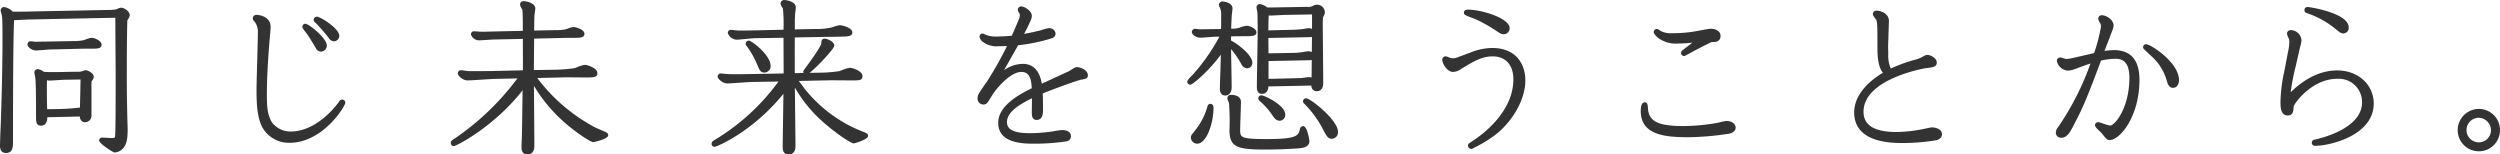
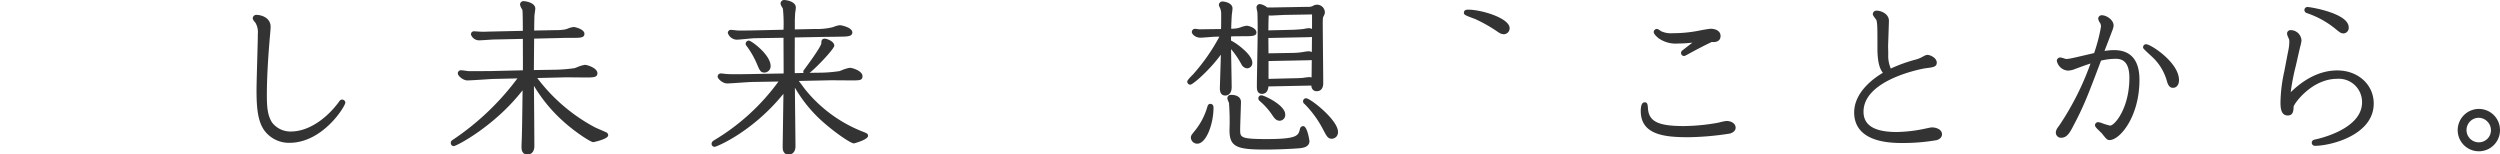
<svg xmlns="http://www.w3.org/2000/svg" width="600" height="37.074" viewBox="0 0 600 37.074">
  <defs>
    <clipPath id="a">
      <path fill="none" d="M0 0h600v37.074h-600z" />
    </clipPath>
  </defs>
  <g clip-path="url(#a)" fill="#333">
-     <path d="M10.446 12.151c-.752.061-1.493.114-1.751.114-1.195 0-2.095-.884-2.095-1.455a.732.732 0 0 1 .749-.749c.074 0 .413.032.715.073l.4.041c.289 0 .683-.005 1.077-.018.419-.012.844-.017 1.187-.017l6.759-.123a11.286 11.286 0 0 0 2.56-.217l.533-.173a5.525 5.525 0 0 1 1.4-.393c.715 0 2.4.7 2.4 1.649s-1.068.953-2.2.953h-.019c-1.171 0-2.333 0-3.5.038l-6.419.155c-.284 0-1.042.06-1.792.123m10.083 4.863c.57 0 1.97.686 1.97 1.575 0 .106 0 .375-.536 1.128-.015.068-.015.454-.015 1.037v6.995a1.56 1.56 0 0 1-1.5 1.738 1.193 1.193 0 0 1-.9-.338 1.567 1.567 0 0 1-.393-1.031l-7.827.178a2.28 2.28 0 0 1-.478 1.632 1.378 1.378 0 0 1-1.021.383c-1.187 0-1.187-.971-1.187-2.322 0-2.166 0-7.25-.154-9.038a5.4 5.4 0 0 0-.118-.663 4.131 4.131 0 0 1-.119-.714.821.821 0 0 1 .8-.832 3.045 3.045 0 0 1 1.5.673l.455.005.752.03h2.238l4.4-.083a4.1 4.1 0 0 0 1.106-.056l.319-.1a2.481 2.481 0 0 1 .706-.194m-1.277 6.255c.017-1.163.038-2.14.079-4.034l-3.833.061c-.249 0-.942.047-1.657.092-.793.05-1.619.106-1.926.106a2.377 2.377 0 0 1-.644-.093c-.011.665-.023 1.532-.023 1.7 0 1.322 0 2.784.067 5.256l2.559-.03c.727 0 2.856-.076 4.859-.311a3.43 3.43 0 0 1 .456-.034l.059-2.72m9.806-21.266a2.59 2.59 0 0 0-.89.29l-.295.124a14.009 14.009 0 0 1-2.012.134l-20.19.4-2.02.015-.591-.008a3.57 3.57 0 0 0-2.069-1.113.83.83 0 0 0-.832.831c0 .158.29 1.215.293 1.215.145.651.145 3.66.145 5.859 0 7.074-.217 14.493-.435 20.8-.037.625-.16 3.813-.16 4.553 0 1.176.478 1.771 1.42 1.771 1.7 0 1.7-1.5 1.7-2.948 0-19.42.137-26.55.269-28.937h.156c.257 0 1.009-.034 1.777-.072s1.565-.081 1.85-.081l20.506-.419c.022 4.585.042 7.672.056 9.956.019 2.034.025 3.431.025 4.691 0 7.938-.038 12.481-.12 13.5-.027.6-.036.727-.741.727-.15 0-.583-.026-1.04-.052-.539-.034-1.111-.065-1.318-.065a.71.71 0 0 0-.752.71c0 .675 3.275 2.874 3.78 2.874a3.017 3.017 0 0 0 2.222-1.318c.6-.838.846-2.038.846-4.15 0-.344-.033-1.363-.061-2.408-.03-1.1-.059-2.224-.059-2.638-.1-4.261-.087-7.948-.079-10.388v-1.431c0-2.1.076-8.922.132-9.356a3.112 3.112 0 0 1 .173-.31 2.136 2.136 0 0 0 .4-.945c.005-.911-1.318-1.811-2.086-1.811" transform="translate(0 -.157)" />
-     <path d="M80.61 8.949c.463.7 1.092 1.721 1.933 3.121a1.361 1.361 0 0 0 1.244.844 1.452 1.452 0 0 0 1.385-1.5c0-1.692-4.308-5.192-5.157-5.192a.73.73 0 0 0-.711.757c0 .221.051.325.96 1.507l.346.463" transform="translate(-6.736 -.529)" />
    <path d="M87.753 24.23a.744.744 0 0 0-.653.369c-2.515 3.528-6.907 7.294-11.685 7.294a5.532 5.532 0 0 1-4.487-2.16c-1.159-1.806-1.25-4.015-1.25-6.72 0-5.086.5-11.23.706-13.631l.014-.164c.109-1.233.184-2.042.184-2.437 0-2.352-2.476-2.875-3.345-2.875a.849.849 0 0 0-.946.824c0 .4.62 1.031.62 1.031a4.345 4.345 0 0 1 .6 2.668c0 1.04-.07 3.66-.148 6.426-.081 2.905-.165 5.909-.165 7.169 0 4.164.307 7.375 1.818 9.537a7.346 7.346 0 0 0 6.049 3.051c8.1 0 13.446-8.825 13.446-9.634a.769.769 0 0 0-.755-.749" transform="translate(-5.631 -.332)" />
-     <path d="M82.8 5.918a41.645 41.645 0 0 1 3.06 3.531 1.627 1.627 0 0 0 1.244.83 1.291 1.291 0 0 0 1.307-1.341c0-1.687-4.454-4.56-5.4-4.56a.76.76 0 0 0-.749.747.977.977 0 0 0 .434.7z" transform="translate(-6.988 -.372)" />
    <path d="M154.349 31.256c-.648-.278-1.356-.581-1.605-.716a42.055 42.055 0 0 1-13.754-11.791l6.882-.167c.343 0 1.338.012 2.36.022l2.588.016c1.71 0 2.6-.044 2.6-1.022 0-1.235-2.4-2.011-3-2.011a7.84 7.84 0 0 0-1.947.6l-.547.2a39.478 39.478 0 0 1-5.256.381l-4.5.071.068-7.544 6.195-.145c1.086-.042 2.332-.042 3.42-.042h.018c1.512 0 2.436-.049 2.436-.98 0-1.031-2.067-1.617-2.632-1.617a5.816 5.816 0 0 0-1.4.387l-.533.176a11.677 11.677 0 0 1-2.29.182l-5.209.1c.011-1.141.047-3.34.073-3.675.014-.1.2-1.426.2-1.578.006-1.473-2.389-1.803-2.828-1.803a.813.813 0 0 0-.832.828 2.4 2.4 0 0 0 .4.978 2.913 2.913 0 0 0 .161.282c.029.135.1.908.105 5.036l-8.308.185a20.871 20.871 0 0 1-2.227 0l-.463-.035-.676-.044a.744.744 0 0 0-.785.752 2.054 2.054 0 0 0 2.086 1.418c.252 0 .972-.047 1.718-.092.768-.052 1.561-.105 1.871-.105l6.791-.146v1.14c.01 1.928.021 5 .007 6.4l-7.952.188h-.784c-1.1.008-3.088.017-4.433.005-.188-.036-1.4-.209-1.7-.209a.746.746 0 0 0-.749.757c0 .623 1.3 1.688 2.283 1.688.551 0 2.355-.116 3.948-.216.97-.067 1.83-.117 2.2-.137l5.871-.132a62.937 62.937 0 0 1-15.53 14.759.8.8 0 0 0-.457.748.731.731 0 0 0 .708.746c.63 0 9.8-4.752 16.52-13.4l-.026 2.179c-.047 3.607-.106 8.548-.188 10.014-.041.964-.041 1.158-.041 1.472 0 1.442.773 1.738 1.42 1.738 1.042 0 1.664-.75 1.664-2.007 0-1.742-.056-9.853-.1-14.464a36.621 36.621 0 0 0 6.817 8.318c2.849 2.63 6.764 5.2 7.422 5.2.038 0 3.582-.722 3.582-1.656a.8.8 0 0 0-.439-.691c-.178-.094-.682-.307-1.223-.544" transform="translate(-10.043 -.025)" />
    <path d="M200.061 18.321a1.519 1.519 0 0 0 1.5-1.573c0-2.682-4.614-6.1-5.231-6.1a.775.775 0 0 0-.76.749.85.85 0 0 0 .268.588 21.27 21.27 0 0 1 2.494 4.407c.616 1.464.849 1.927 1.734 1.927" transform="translate(-16.611 -.905)" />
    <path d="M223.421 31.789a33.4 33.4 0 0 1-14.366-10.372l-.436-.589c-.469-.638-.81-1.083-1.056-1.4l7.739-.164 2.361.015 2.588.02c1.9 0 2.6 0 2.6-1.029 0-1.249-2.406-2-3.032-2a8.089 8.089 0 0 0-1.924.582l-.582.218a34.326 34.326 0 0 1-5.25.38l-1.908.033c1.825-1.416 5.931-5.808 5.931-6.515 0-1.063-1.813-1.693-2.288-1.693-.824 0-.824.715-.824 1.134-.018.246-.436 1.322-3.937 6.063-.394.528-.394.528-.394.7a.748.748 0 0 0 .073.337l-2.117.045c-.017-1.471-.006-4.771 0-7.049v-1.514l7.401-.141c.471 0 4.1-.045 4.688-.079l.17-.016c.542-.043 1.556-.118 1.556-.973 0-1.153-2.519-1.733-3.032-1.733a5.66 5.66 0 0 0-1.46.405l-.285.092a15.727 15.727 0 0 1-4.164.407l-4.859.106v-2.059c0-.43.045-1.243.072-1.83.037-.2.168-1.107.168-1.356 0-1.5-2.34-1.81-2.8-1.81a.862.862 0 0 0-.87.823 2.054 2.054 0 0 0 .37.9 3.016 3.016 0 0 1 .2.375 35.939 35.939 0 0 1 .14 5.031l-8.214.185h-.4c-.609.011-1.664.026-2.353 0-.125 0-.664-.061-1.078-.106l-.573-.053a.744.744 0 0 0-.747.752 2.335 2.335 0 0 0 2.126 1.614c.328 0 1.166-.081 2.132-.17.9-.087 1.929-.187 2.275-.187l6.832-.106c0 .879.008 2.419.014 4 .009 1.754.017 3.554.02 4.568l-8.178.145c-2.5.045-4.313.045-5.3 0l-.684-.064c-.4-.048-.822-.09-.933-.09a.769.769 0 0 0-.749.749c0 .559 1.235 1.657 2.287 1.657.438 0 1.681-.084 2.99-.173s2.677-.184 3.151-.184l6.175-.1a52.078 52.078 0 0 1-15.569 14.165l-.129.1a.9.9 0 0 0-.361.7.723.723 0 0 0 .749.7c.455 0 9.081-3.562 16.5-12.722l-.1 6.888c-.041 2.845-.081 5.419-.081 5.912 0 1.466.772 1.773 1.42 1.773 1.022 0 1.652-.752 1.652-1.971 0-.679-.033-3.442-.064-6.523-.034-2.666-.062-5.573-.079-7.569a32.921 32.921 0 0 0 5.4 6.993c3.011 2.966 7.871 6.4 8.776 6.4.033 0 3.385-.879 3.385-1.816 0-.488-.337-.62-.764-.8" transform="translate(-15.853)" />
-     <path d="M280.192 16.255c-.3 0-.645.193-1.487.74l-.366.226-6.533 3.007c-.645-3.912-2.8-4.761-4.548-4.761a8.05 8.05 0 0 0-4.509 1.52c1.212-2.138 2.453-4.342 3.375-5.985a41.67 41.67 0 0 0 8.164-1.7 1.214 1.214 0 0 0 .838-1.062 1.507 1.507 0 0 0-1.579-1.34 7.838 7.838 0 0 0-1.729.436l-.283.088c-1.4.343-2.6.611-3.97.843v-.004c.438-.819.844-1.587 1.1-2.16l.394-.868a3.193 3.193 0 0 0 .363-1.279c0-1.182-1.759-2.28-2.559-2.28a.792.792 0 0 0-.792.829 1.1 1.1 0 0 0 .272.691 1.192 1.192 0 0 1 .2.528 2.87 2.87 0 0 1-.131.774c-.143.431-1.159 2.765-1.792 4.211-1.276.135-2.817.2-3.775.2a6.186 6.186 0 0 1-2.732-.528 1.012 1.012 0 0 0-.531-.181.724.724 0 0 0-.71.715 1.885 1.885 0 0 0 .936 1.378 5.4 5.4 0 0 0 3.626.941c.663 0 1.347-.018 2.018-.041a85.527 85.527 0 0 1-4.643 8.279l-.286.408c-1.883 2.707-2.127 3.052-2.127 3.855a1.4 1.4 0 0 0 1.344 1.492c.826 0 1.025-.327 1.97-1.917l.089-.145c.866-1.475 4.319-5.759 7.138-5.759 1.974 0 2.378 1.842 2.462 3.921-3.809 1.863-8.047 4.474-8.047 8.3 0 5 6.088 5 8.689 5a51.726 51.726 0 0 0 7.779-.573 1.244 1.244 0 0 0 .99-1.236c0-.917-.808-1.46-2.164-1.46a20.3 20.3 0 0 0-2.207.318 39.665 39.665 0 0 1-5.3.427c-2.81 0-5.689-.317-5.689-2.665 0-2.594 3.525-4.5 6-5.707l-.038 3.346c0 .645 0 1.846 1.142 1.846 1.54 0 1.54-1.678 1.54-2.393v-1.936c0-.944-.027-1.547-.062-2.026 3.448-1.4 8.352-3.119 9.145-3.289 1.157-.2 1.69-.287 1.69-1.058 0-1.274-1.772-1.967-2.679-1.967" transform="translate(-21.779 -.142)" />
    <path d="M328.449 23.619a.716.716 0 0 1 .754-.711c.637 0 5.7 2.34 5.7 4.6a1.377 1.377 0 0 1-1.3 1.5c-.9 0-1.33-.643-1.837-1.393a16.446 16.446 0 0 0-3.027-3.377.887.887 0 0 1-.293-.619m-.231-20.648a3.975 3.975 0 0 0-.091-.468 4.033 4.033 0 0 1-.107-.662.794.794 0 0 1 .831-.83 3.531 3.531 0 0 1 1.71.8c.515.036 1.327.016 2.02 0l.946-.017 6.556-.114a3.684 3.684 0 0 0 1.175-.1l.277-.123a1.873 1.873 0 0 1 2.884 1.643 1.891 1.891 0 0 1-.275.761l-.169.366a14.794 14.794 0 0 0-.059 1.852c0 .983.028 3.8.053 6.686.03 3.018.059 6.1.059 7.235 0 1.792-1.174 1.926-1.531 1.926a1.253 1.253 0 0 1-.961-.372 1.5 1.5 0 0 1-.358-.986l-10.3.208c-.107 1.183-.631 1.781-1.554 1.781-1.224 0-1.224-1.223-1.224-1.81 0-.916.048-3.584.093-6.308.053-2.86.1-5.8.1-6.859 0-.785 0-3.418-.07-4.61m13.054 11.482c-.274.027-.6.035-1 .047l-9.376.184v4.282l5.8-.144c.468 0 1.835-.043 2.286-.079-.006 0 1.374-.2 1.654-.2a2.342 2.342 0 0 1 .593.078l.041-4.169m.052-5.546c-.264.032-.588.038-.965.053l-9.5.188.03 3.683 5.851-.1a16.315 16.315 0 0 0 2.375-.2 14 14 0 0 1 1.411-.2 2.234 2.234 0 0 1 .76.193c.017-1.366.03-2.492.036-3.622m.012-1.935c.005-1 .005-2.107.005-3.467l-6.314.109c-.309 0-1.1.044-1.875.081-.741.039-1.459.078-1.711.078a2.84 2.84 0 0 1-.489-.044c-.056.71-.064 1.414-.091 3.6l5.918-.143c.738-.03 1.461-.086 1.981-.13l.522-.059a10.685 10.685 0 0 1 1.279-.2 2.427 2.427 0 0 1 .774.182m-1.406 16.643a.731.731 0 0 0-.749.711.836.836 0 0 0 .394.691 24.931 24.931 0 0 1 4.429 6.117c.9 1.692 1.173 2.2 2.1 2.2a1.532 1.532 0 0 0 1.459-1.689c0-2.8-6.615-8.026-7.634-8.026m-.708 6.682a.812.812 0 0 0-.772.635c-.381 1.643-.571 2.472-8.071 2.472-6.286 0-6.286-.436-6.286-2.274 0-.595.079-2.95.138-4.677.032-1.014.058-1.819.058-1.93 0-1.085-.9-1.73-2.4-1.73a.809.809 0 0 0-.869.827 2.267 2.267 0 0 0 .236.746 3.185 3.185 0 0 1 .158.418 57.781 57.781 0 0 1 .117 6.5c0 4.065 1.845 4.64 8.65 4.64 2.8 0 6.961-.193 8.191-.318.706-.079 2.35-.257 2.35-1.729 0-.036-.491-3.582-1.5-3.582m-17.169-9.39c0-.849-.042-3.162-.081-5.424-.027-1.352-.05-2.685-.064-3.666a20.466 20.466 0 0 1 2.386 3.47l.07.114a1.7 1.7 0 0 0 1.376 1.029 1.279 1.279 0 0 0 1.271-1.335c0-1.207-1.375-2.61-2.533-3.573a14.472 14.472 0 0 0-2.583-1.769c0-.462 0-.688.016-.978l.249-.011c.339-.03 1.646-.038 3.6-.038 1.3-.04 2.233-.068 2.233-.911 0-1.076-1.879-1.612-2.324-1.612a6.147 6.147 0 0 0-1.439.369 7.344 7.344 0 0 1-.789.234 9.6 9.6 0 0 1-1.5.123c.019-1.04.088-2.433.143-3.376.041-.2.17-1.228.17-1.511 0-1.266-1.792-1.654-2.445-1.654a.843.843 0 0 0-.823.822 1.132 1.132 0 0 0 .152.484 3.731 3.731 0 0 1 .187.413 3.687 3.687 0 0 1 .21 1.35c0 1.263 0 2.409-.03 3.54l-2.875.036-1.151.017s-.779.017-1.124.017l-.463-.048c-.272-.038-.568-.07-.68-.07a.765.765 0 0 0-.72.747c0 .56.879 1.383 2.09 1.383.285 0 1.081-.062 1.863-.123.727-.056 1.431-.114 1.69-.114l.978-.017a46.624 46.624 0 0 1-6.375 9.114c-.406.388-1.347 1.321-1.347 1.676a.76.76 0 0 0 .715.746c.662 0 4.717-3.578 7.355-7.217-.049 1.848-.135 4.56-.19 6.251l-.053 1.749c0 .451 0 1.81 1.3 1.81.964 0 1.54-.764 1.54-2.044m-5.119 4.046c-.531 0-.667.492-.732.746a16.348 16.348 0 0 1-3.045 5.779l-.221.268c-.468.589-.684.85-.684 1.3a1.526 1.526 0 0 0 1.539 1.463c2.162 0 3.9-4.738 3.9-8.656 0-.858-.629-.9-.758-.9" transform="translate(-26.449 -.033)" />
    <path d="M386.1 4.577c.317.114.587.214.706.272a36.289 36.289 0 0 1 5.376 3.084l.129.073a2.231 2.231 0 0 0 1.194.427 1.428 1.428 0 0 0 1.42-1.461c0-2.386-6.706-4.442-9.991-4.442-.653 0-.985.253-.985.753 0 .473.378.629 2.149 1.294" transform="translate(-32.613 -.215)" />
-     <path d="M390.274 12.583a14.385 14.385 0 0 0-5.25 1.1l-3.27 1.212a3.5 3.5 0 0 1-.995.167 1.842 1.842 0 0 1-.78-.184 2.018 2.018 0 0 1-.257-.1 1.663 1.663 0 0 0-.615-.184.794.794 0 0 0-.832.785c0 1 1.179 2.954 2.6 2.954a3.7 3.7 0 0 0 1.962-.738l.172-.106c2.779-1.675 4.79-2.89 7.342-2.89 3.124 0 4.99 2.059 4.99 5.5 0 7.8-7.376 13.224-9.634 14.7-1.115.729-1.26.826-1.26 1.218a.843.843 0 0 0 .7.784l.114.021.108-.028a31.213 31.213 0 0 0 6.3-3.887c3.977-3.433 6.545-8.354 6.545-12.534 0-3.764-2.085-7.786-7.941-7.786" transform="translate(-32.131 -1.069)" />
    <path d="M450.9 31.311a12.8 12.8 0 0 0-1.778.369l-.338.073a48.334 48.334 0 0 1-8.142.78c-6.112 0-8.352-1.1-8.575-4.2l-.008-.128c-.068-.833-.114-1.372-.773-1.372-.632 0-.952.7-.952 2.086 0 5.806 5.909 6.292 11.446 6.292a68.514 68.514 0 0 0 9.98-.884c.856-.266 1.344-.77 1.344-1.4 0-.937-.925-1.613-2.2-1.613" transform="translate(-36.553 -2.279)" />
    <path d="M434.876 9.8a7.143 7.143 0 0 0 4.714 1.286 30.9 30.9 0 0 0 3.431-.213l-2.477 1.917a.783.783 0 0 0-.248.539.712.712 0 0 0 .71.747c.181 0 .267-.048.955-.419 1.561-.855 3.8-2.057 5.731-2.948a3.7 3.7 0 0 0 .422.028c1.042-.005 1.663-.55 1.663-1.46 0-1.2-1.183-1.733-2.359-1.733-.472 0-2.713.422-3.16.522a31.843 31.843 0 0 1-5.924.541 5.548 5.548 0 0 1-2.958-.541 1.743 1.743 0 0 0-.892-.483.771.771 0 0 0-.75.752c0 .43.615 1.03 1.142 1.467" transform="translate(-36.842 -.641)" />
    <path d="M505.026 30.816a2.681 2.681 0 0 0-.507.05l-.972.2a35.609 35.609 0 0 1-6.973.856c-5.4 0-8.02-1.593-8.02-4.871 0-7.882 14.611-10.394 14.764-10.418l.2-.023c1.794-.226 2.614-.331 2.614-1.353 0-1.131-1.582-1.851-2.249-1.851a2.014 2.014 0 0 0-.866.3l-.159.081a7.866 7.866 0 0 1-1.6.7 35.727 35.727 0 0 0-6.161 2.2 7.758 7.758 0 0 1-.606-3.489l-.038-1.9.157-4.765.012-.41c.012-.3.027-.676.027-.887 0-1.707-1.93-2.442-2.914-2.442a.853.853 0 0 0-.95.831c0 .241.143.442.559 1.011l.293.394c.254.832.254 1.866.254 6.84 0 3.647.706 5.1 1.317 5.834-2.2 1.294-6.9 4.641-6.9 9.539 0 3.339 1.965 7.315 11.328 7.315a47.459 47.459 0 0 0 8.479-.688c1.1-.343 1.272-1.022 1.272-1.4 0-1.207-1.45-1.654-2.364-1.654" transform="translate(-41.307 -.237)" />
    <path d="M553.106 12.365a14.463 14.463 0 0 0-2.228.208c.41-1.091.9-2.34 1.016-2.638l.826-2.191a4.716 4.716 0 0 0 .35-1.235c0-1.438-1.739-2.517-2.87-2.517a.852.852 0 0 0-.834.83 2.422 2.422 0 0 0 .456 1.04l.078.138a2.24 2.24 0 0 1 .141.708 39.688 39.688 0 0 1-1.654 6.367l-.625.145c-4.792 1.127-5.407 1.271-6.1 1.271a5.243 5.243 0 0 1-.567-.158 3.41 3.41 0 0 0-.832-.2.833.833 0 0 0-.831.791 2.923 2.923 0 0 0 2.677 2.364 4.949 4.949 0 0 0 1.71-.391l.948-.354c1.32-.485 2.131-.761 2.758-.963a67.246 67.246 0 0 1-7.326 14.611l-.524.738a2.183 2.183 0 0 0-.477 1.212 1.238 1.238 0 0 0 1.3 1.259c1.436 0 2.149-1.385 2.973-2.984 2.492-4.713 3.531-7.458 6.571-15.526a15.506 15.506 0 0 1 3.509-.439c1.415 0 3.3.472 3.3 4.562 0 7.277-3.517 11.47-4.632 11.47a13.585 13.585 0 0 1-1.73-.509 4.466 4.466 0 0 0-1.1-.317.749.749 0 0 0-.79.711c0 .357.276.667 1.215 1.556l.4.389c1.1 1.387 1.291 1.637 1.9 1.637 2.458 0 7.155-5.619 7.155-14.434 0-4.745-2.065-7.153-6.138-7.153" transform="translate(-45.799 -.339)" />
    <path d="M562.841 11.6a.712.712 0 0 0-.755.712c0 .281 0 .3 1.668 1.85l.682.635a12.388 12.388 0 0 1 3.336 5.559c.2.679.492 1.708 1.475 1.708.883 0 1.456-.727 1.456-1.852 0-4.245-6.806-8.612-7.862-8.612" transform="translate(-47.744 -.985)" />
    <path d="M604.9 3.272a21.957 21.957 0 0 1 7.285 4.093l.178.14c.595.464.869.673 1.441.673a1.322 1.322 0 0 0 1.223-1.46c0-3.382-9.215-4.875-9.832-4.875a.722.722 0 0 0-.8.711.8.8 0 0 0 .5.718" transform="translate(-51.338 -.157)" />
    <path d="M611.769 17.572c-5.221 0-9.142 3.242-11.195 5.23a52.215 52.215 0 0 1 1.234-6.366c.213-.932.465-2.019.752-3.31l.266-1.145a10.175 10.175 0 0 0 .34-1.56 2.614 2.614 0 0 0-2.566-2.521.845.845 0 0 0-.908.834 3.436 3.436 0 0 0 .372 1.093l.121.287a3.293 3.293 0 0 1 .055.738 11.2 11.2 0 0 1-.3 2.225l-.905 4.718a37.081 37.081 0 0 0-.914 7.329c0 1.14 0 3.264 1.737 3.264 1.336 0 1.379-1.188 1.415-2.131.117-.711 4.339-6.67 10.453-6.67a5.58 5.58 0 0 1 5.971 5.651c0 6.4-10.207 8.693-11.371 8.934a.771.771 0 0 0-.7.776.745.745 0 0 0 .8.718c3.61 0 14.074-2.5 14.074-10.151 0-4.527-3.757-7.941-8.732-7.941" transform="translate(-50.805 -.671)" />
    <path d="M649.681 28.565a5.108 5.108 0 0 0-5.085 5.116 5.078 5.078 0 1 0 10.156-.047 5.075 5.075 0 0 0-5.071-5.069m-.038 2.129a3 3 0 0 1 2.939 2.987 2.908 2.908 0 0 1-2.9 2.905 2.946 2.946 0 0 1-.038-5.892" transform="translate(-54.752 -2.426)" />
  </g>
</svg>